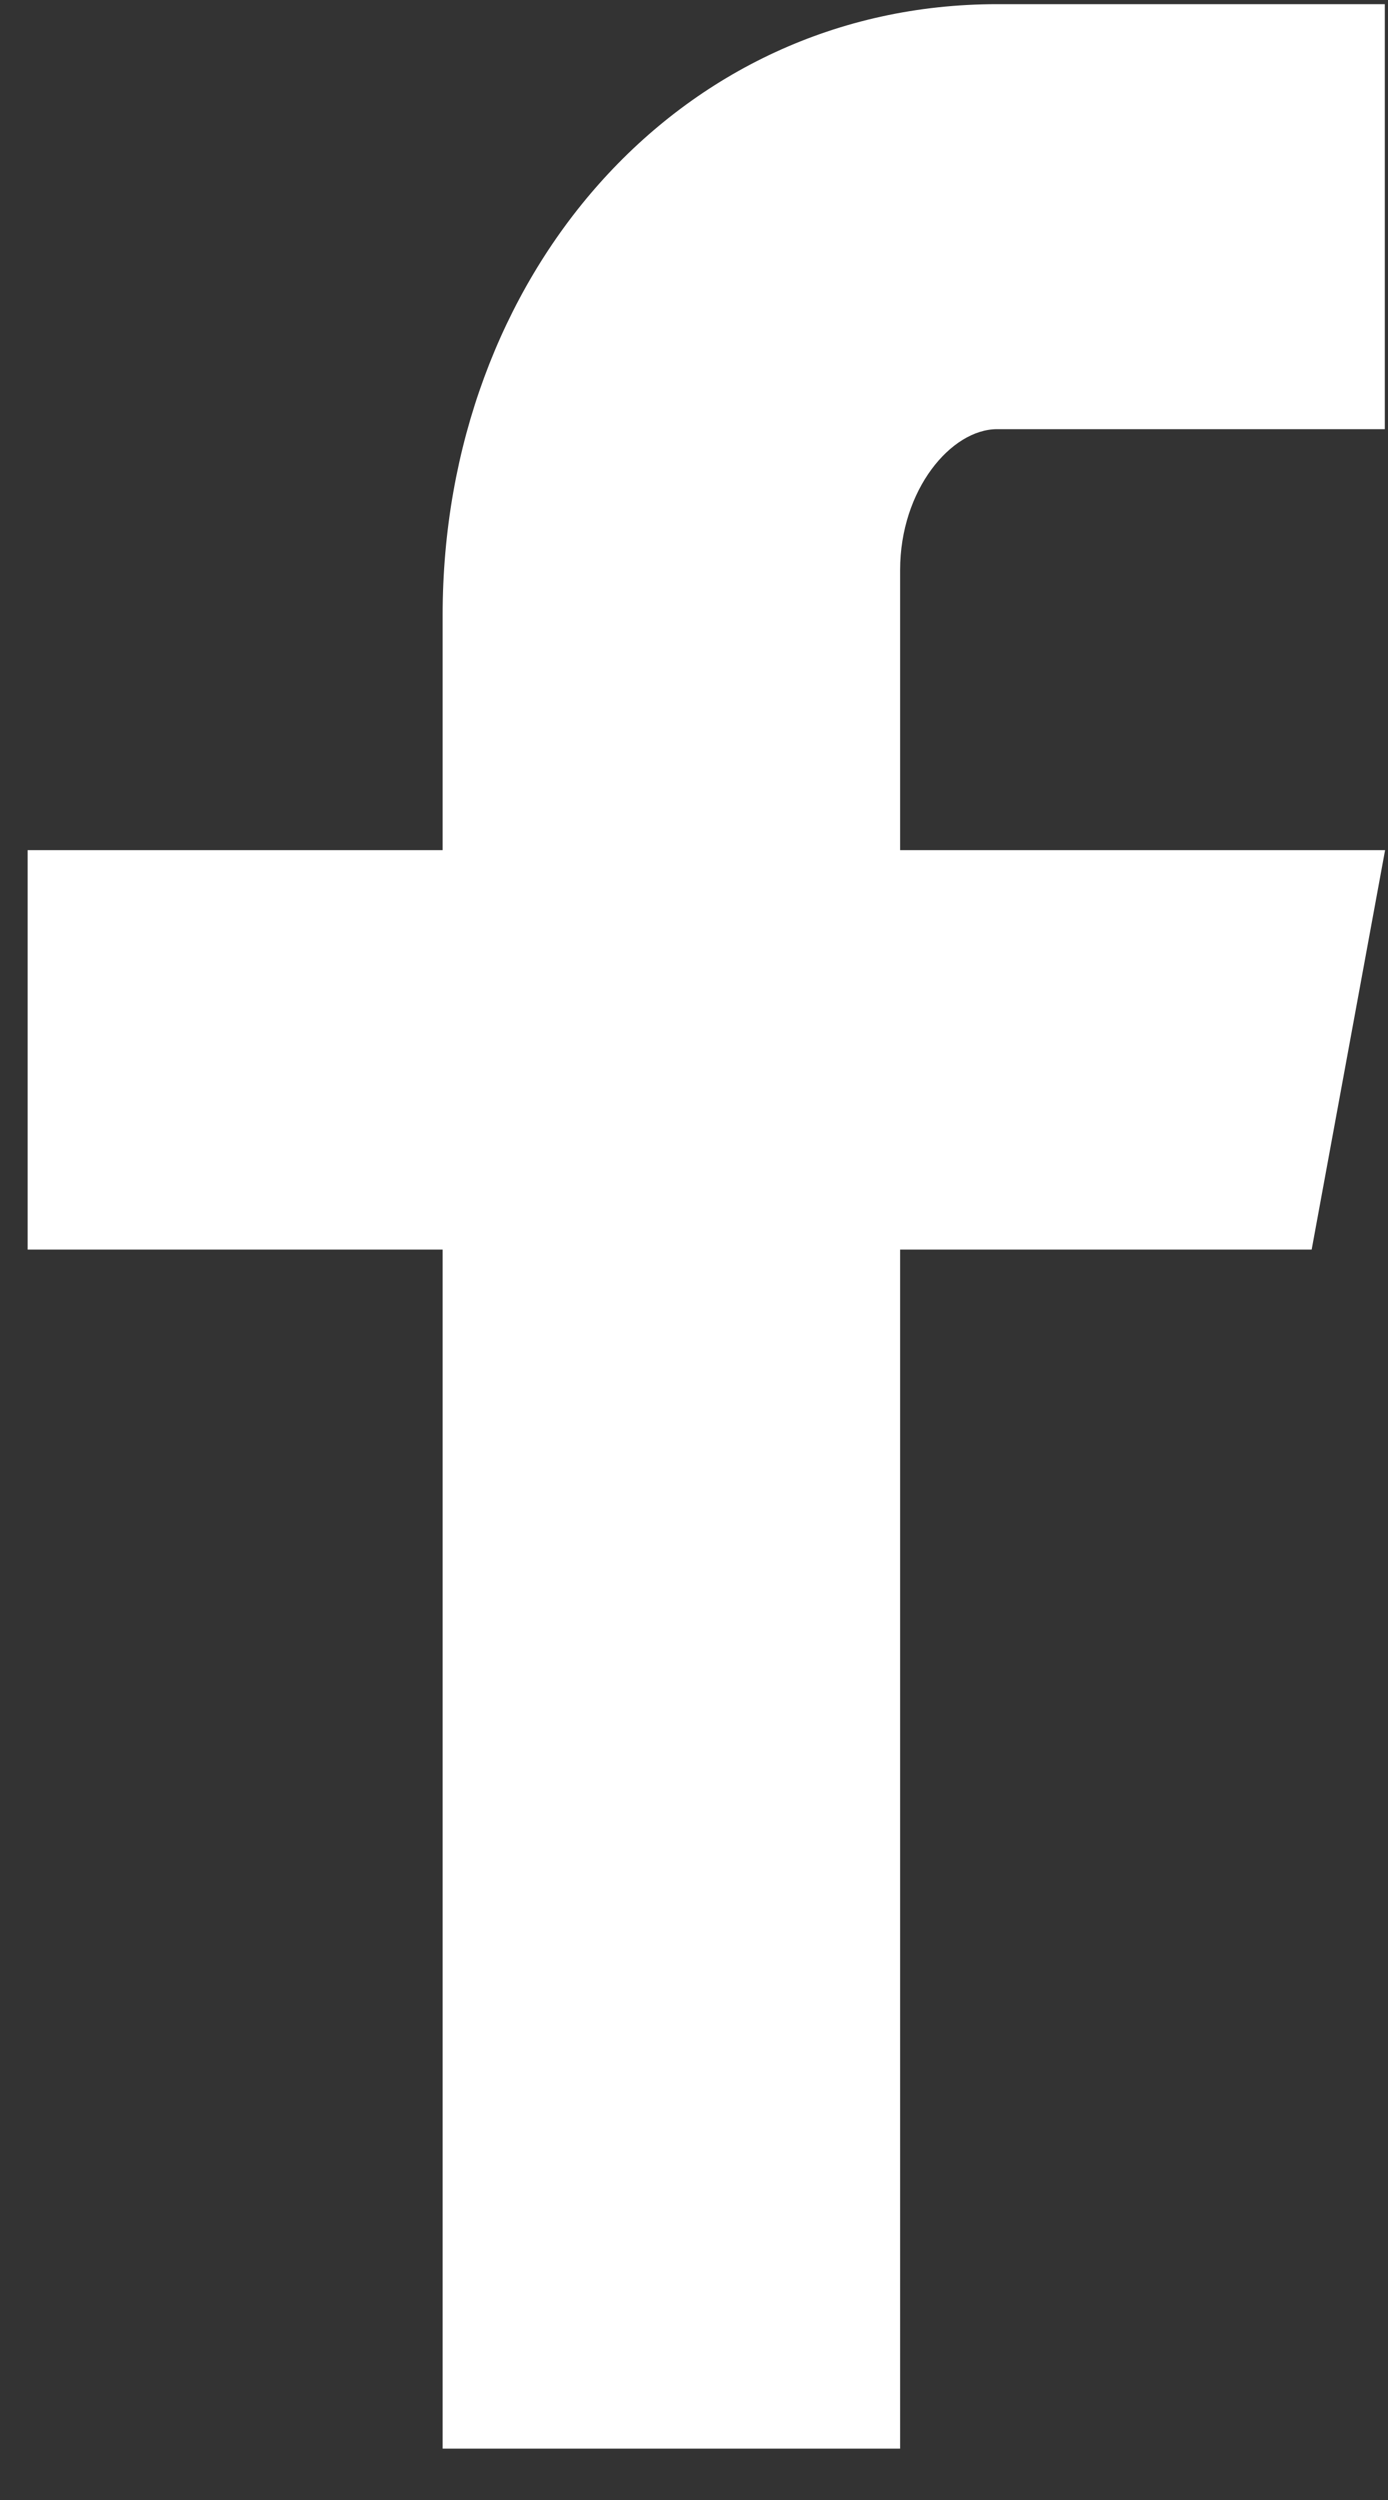
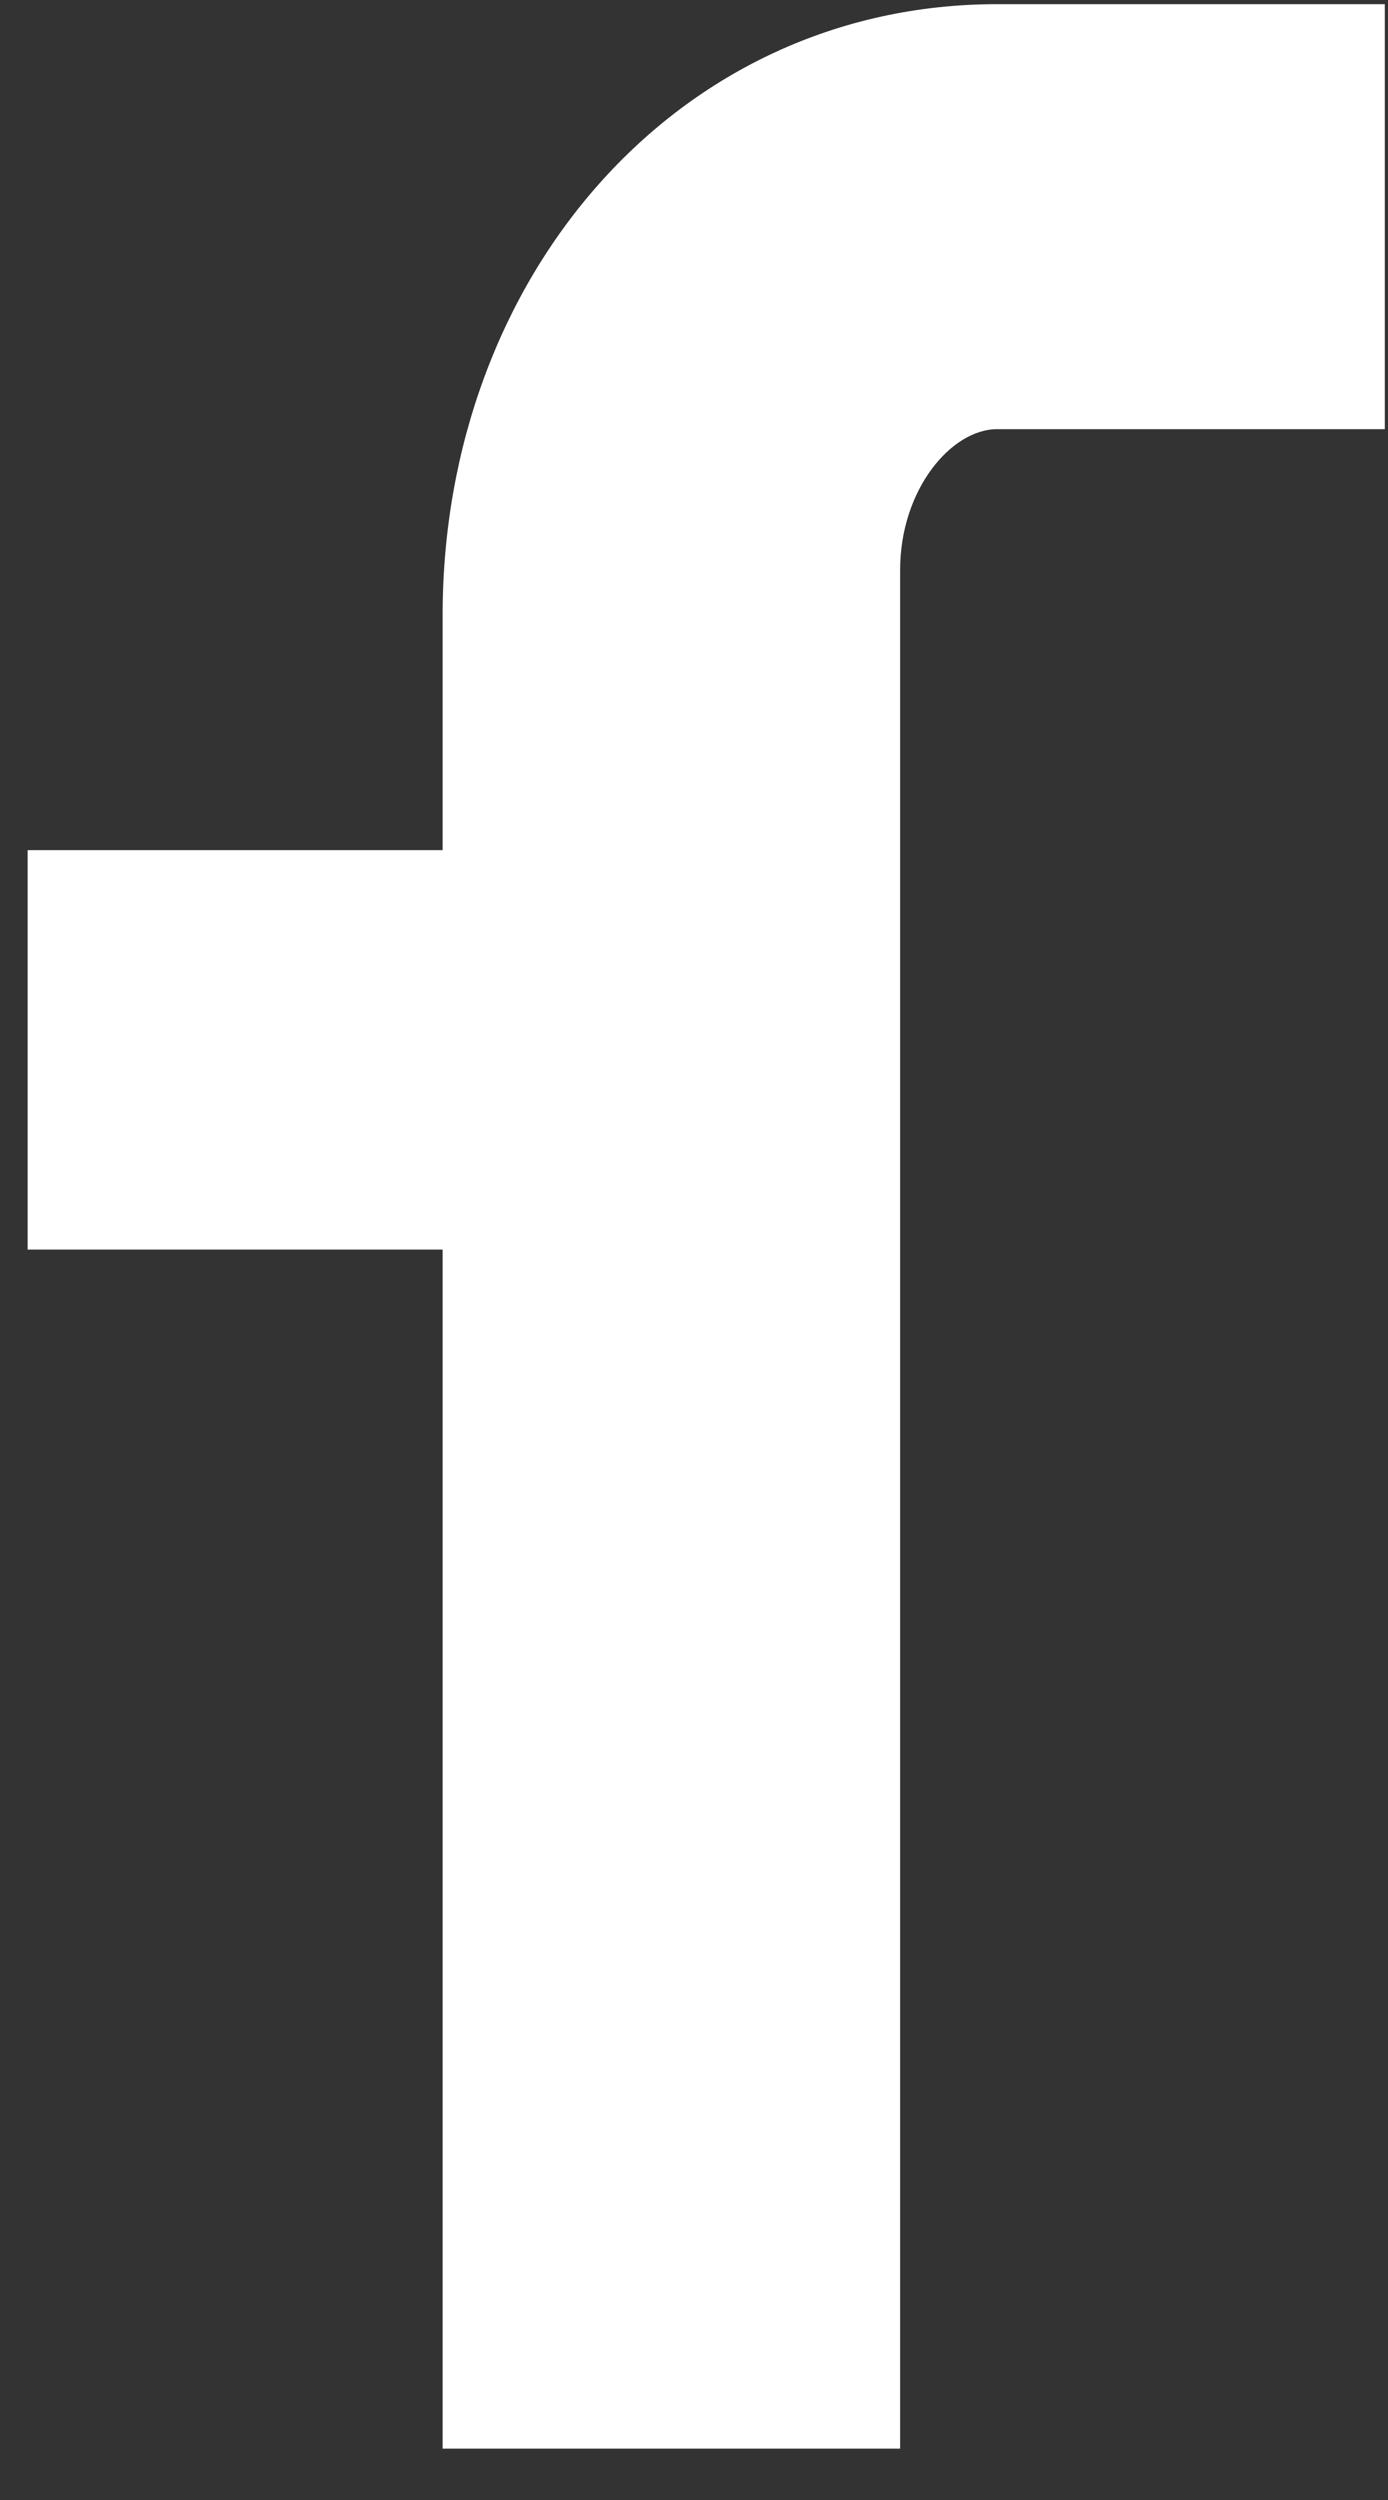
<svg xmlns="http://www.w3.org/2000/svg" width="10" height="18" viewBox="0 0 10 18" fill="none">
  <rect x="0" y="0" width="10" height="18" fill="#333333" stroke="none" />
-   <path d="M9.977 3.09H7.184C6.853 3.09 6.485 3.526 6.485 4.104V6.121H9.979L9.45 8.997H6.485V17.63H3.189V8.997H0.199V6.121H3.189V4.429C3.189 2.002 4.873 0.03 7.184 0.03H9.977V3.09Z" fill="white" />
+   <path d="M9.977 3.09H7.184C6.853 3.09 6.485 3.526 6.485 4.104V6.121H9.979H6.485V17.63H3.189V8.997H0.199V6.121H3.189V4.429C3.189 2.002 4.873 0.03 7.184 0.03H9.977V3.09Z" fill="white" />
</svg>